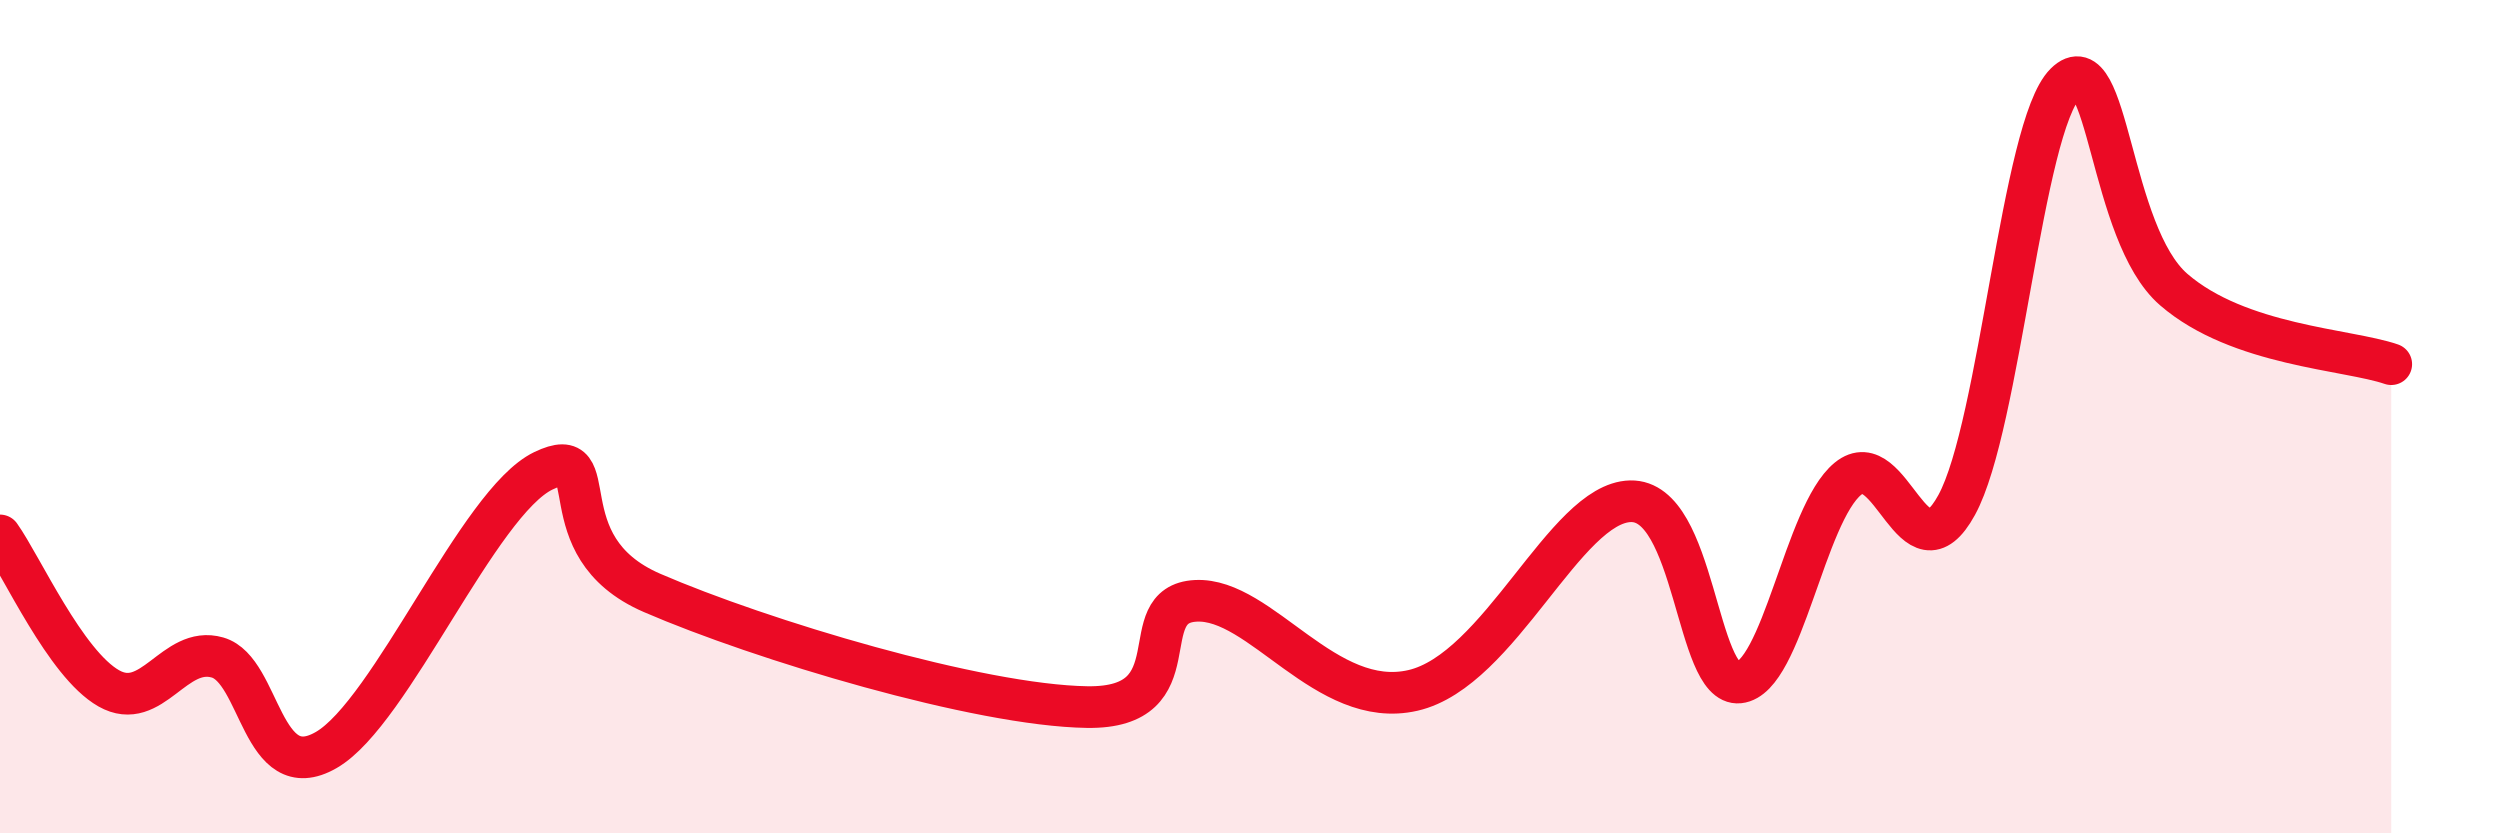
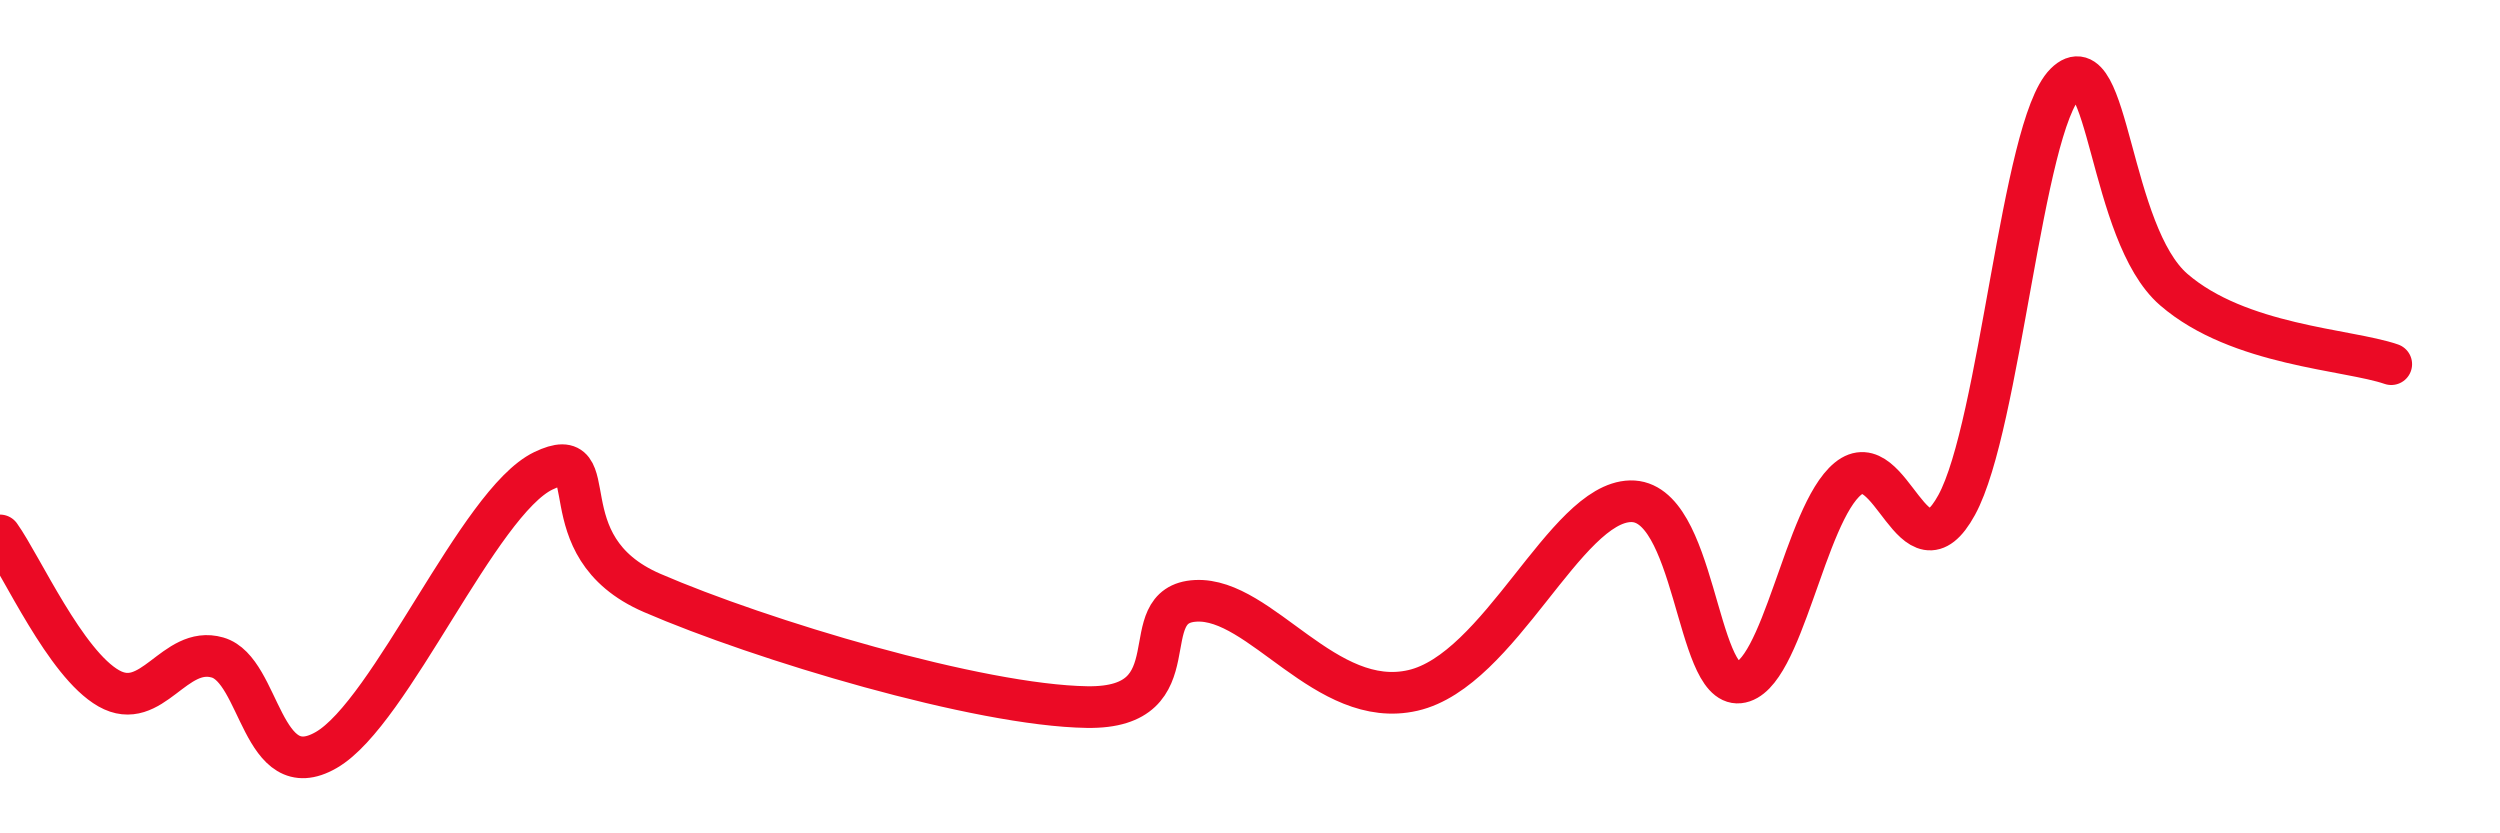
<svg xmlns="http://www.w3.org/2000/svg" width="60" height="20" viewBox="0 0 60 20">
-   <path d="M 0,12.85 C 0.52,13.58 1.57,15.93 2.61,16.52 C 3.65,17.11 4.18,15.48 5.22,15.78 C 6.26,16.08 6.27,18.9 7.83,18 C 9.39,17.1 11.48,12.05 13.04,11.3 C 14.6,10.55 13.04,13.1 15.65,14.23 C 18.26,15.36 23.48,16.93 26.09,16.97 C 28.7,17.01 27.14,14.5 28.7,14.42 C 30.26,14.34 31.82,17.05 33.91,16.57 C 36,16.09 37.56,12.07 39.13,12.03 C 40.7,11.99 40.7,16.49 41.74,16.38 C 42.78,16.27 43.31,12.34 44.35,11.49 C 45.39,10.64 45.92,14.02 46.96,12.12 C 48,10.22 48.53,3.03 49.57,2 C 50.61,0.97 50.61,5.6 52.17,6.95 C 53.73,8.3 56.35,8.38 57.39,8.74L57.39 20L0 20Z" fill="#EB0A25" opacity="0.1" stroke-linecap="round" stroke-linejoin="round" />
  <path d="M 0,12.85 C 0.52,13.58 1.57,15.93 2.61,16.52 C 3.65,17.11 4.18,15.48 5.22,15.78 C 6.26,16.08 6.27,18.9 7.83,18 C 9.39,17.1 11.48,12.05 13.04,11.3 C 14.6,10.55 13.04,13.1 15.65,14.23 C 18.26,15.36 23.48,16.93 26.09,16.97 C 28.7,17.01 27.14,14.5 28.7,14.42 C 30.26,14.34 31.82,17.05 33.91,16.57 C 36,16.09 37.56,12.07 39.13,12.03 C 40.7,11.99 40.7,16.49 41.74,16.38 C 42.78,16.27 43.31,12.34 44.35,11.49 C 45.39,10.64 45.92,14.02 46.96,12.12 C 48,10.22 48.53,3.03 49.57,2 C 50.61,0.97 50.61,5.6 52.17,6.95 C 53.73,8.3 56.35,8.38 57.39,8.74" stroke="#EB0A25" stroke-width="1" fill="none" stroke-linecap="round" stroke-linejoin="round" />
</svg>